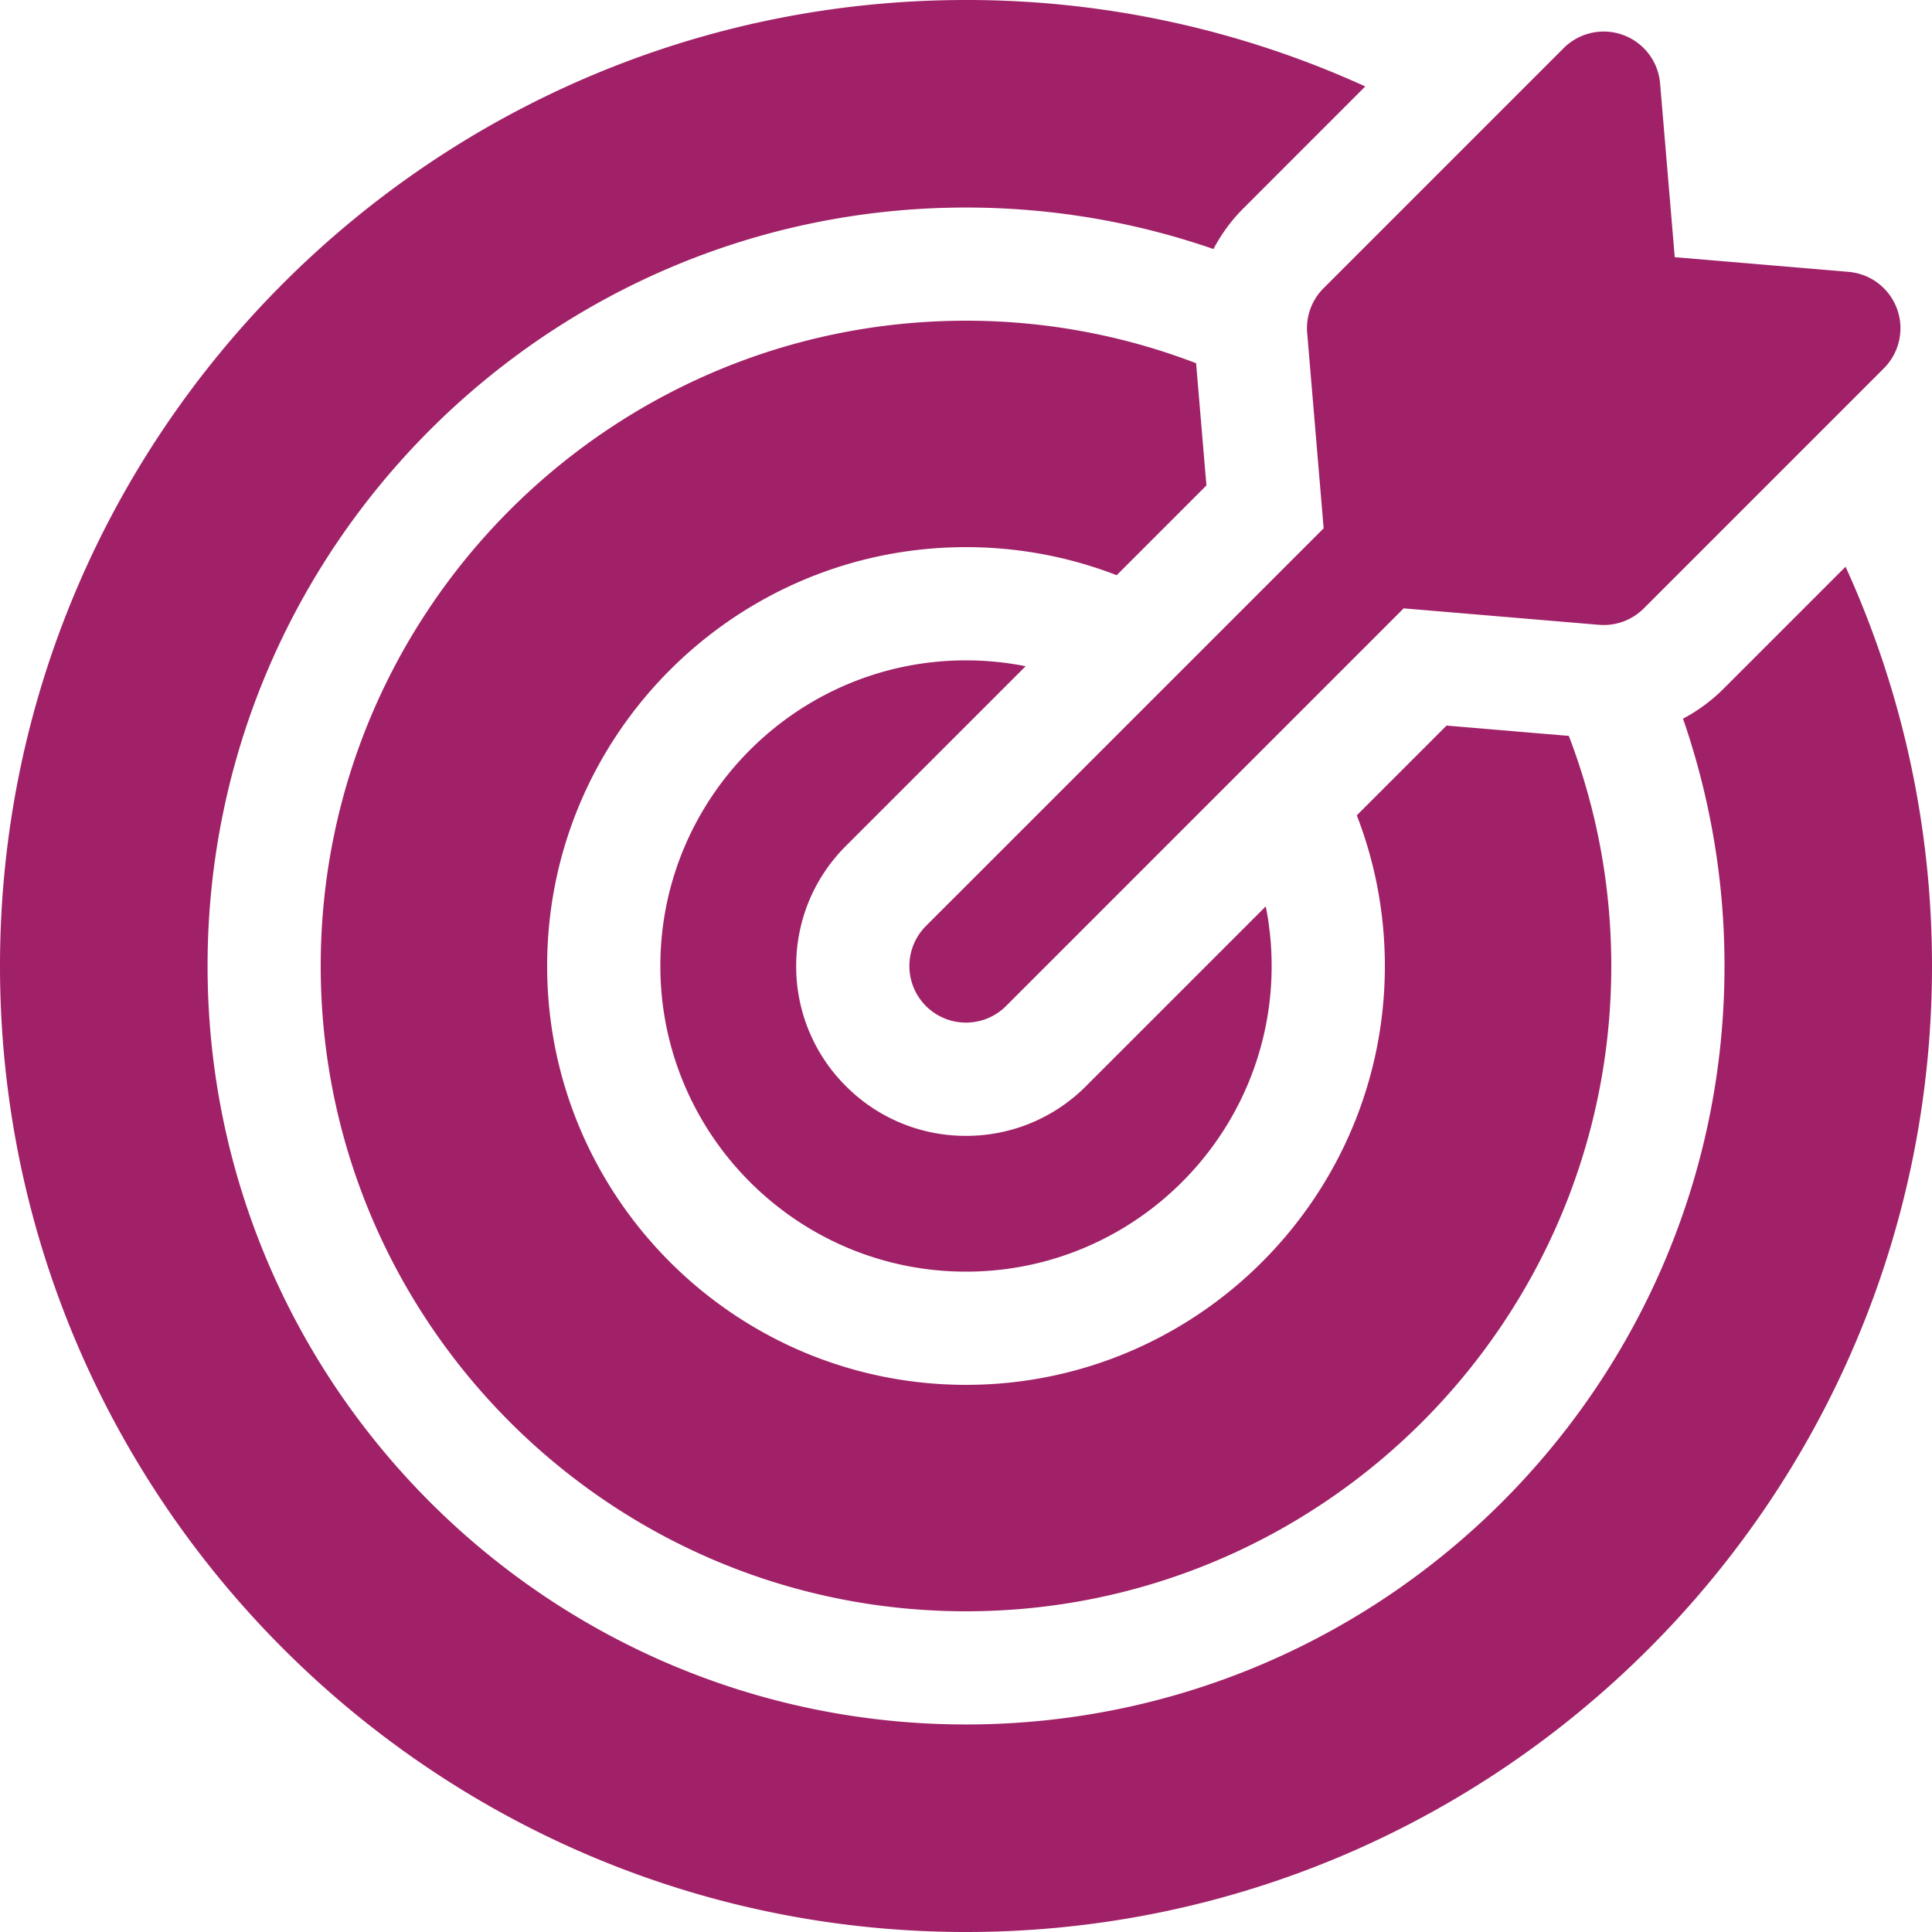
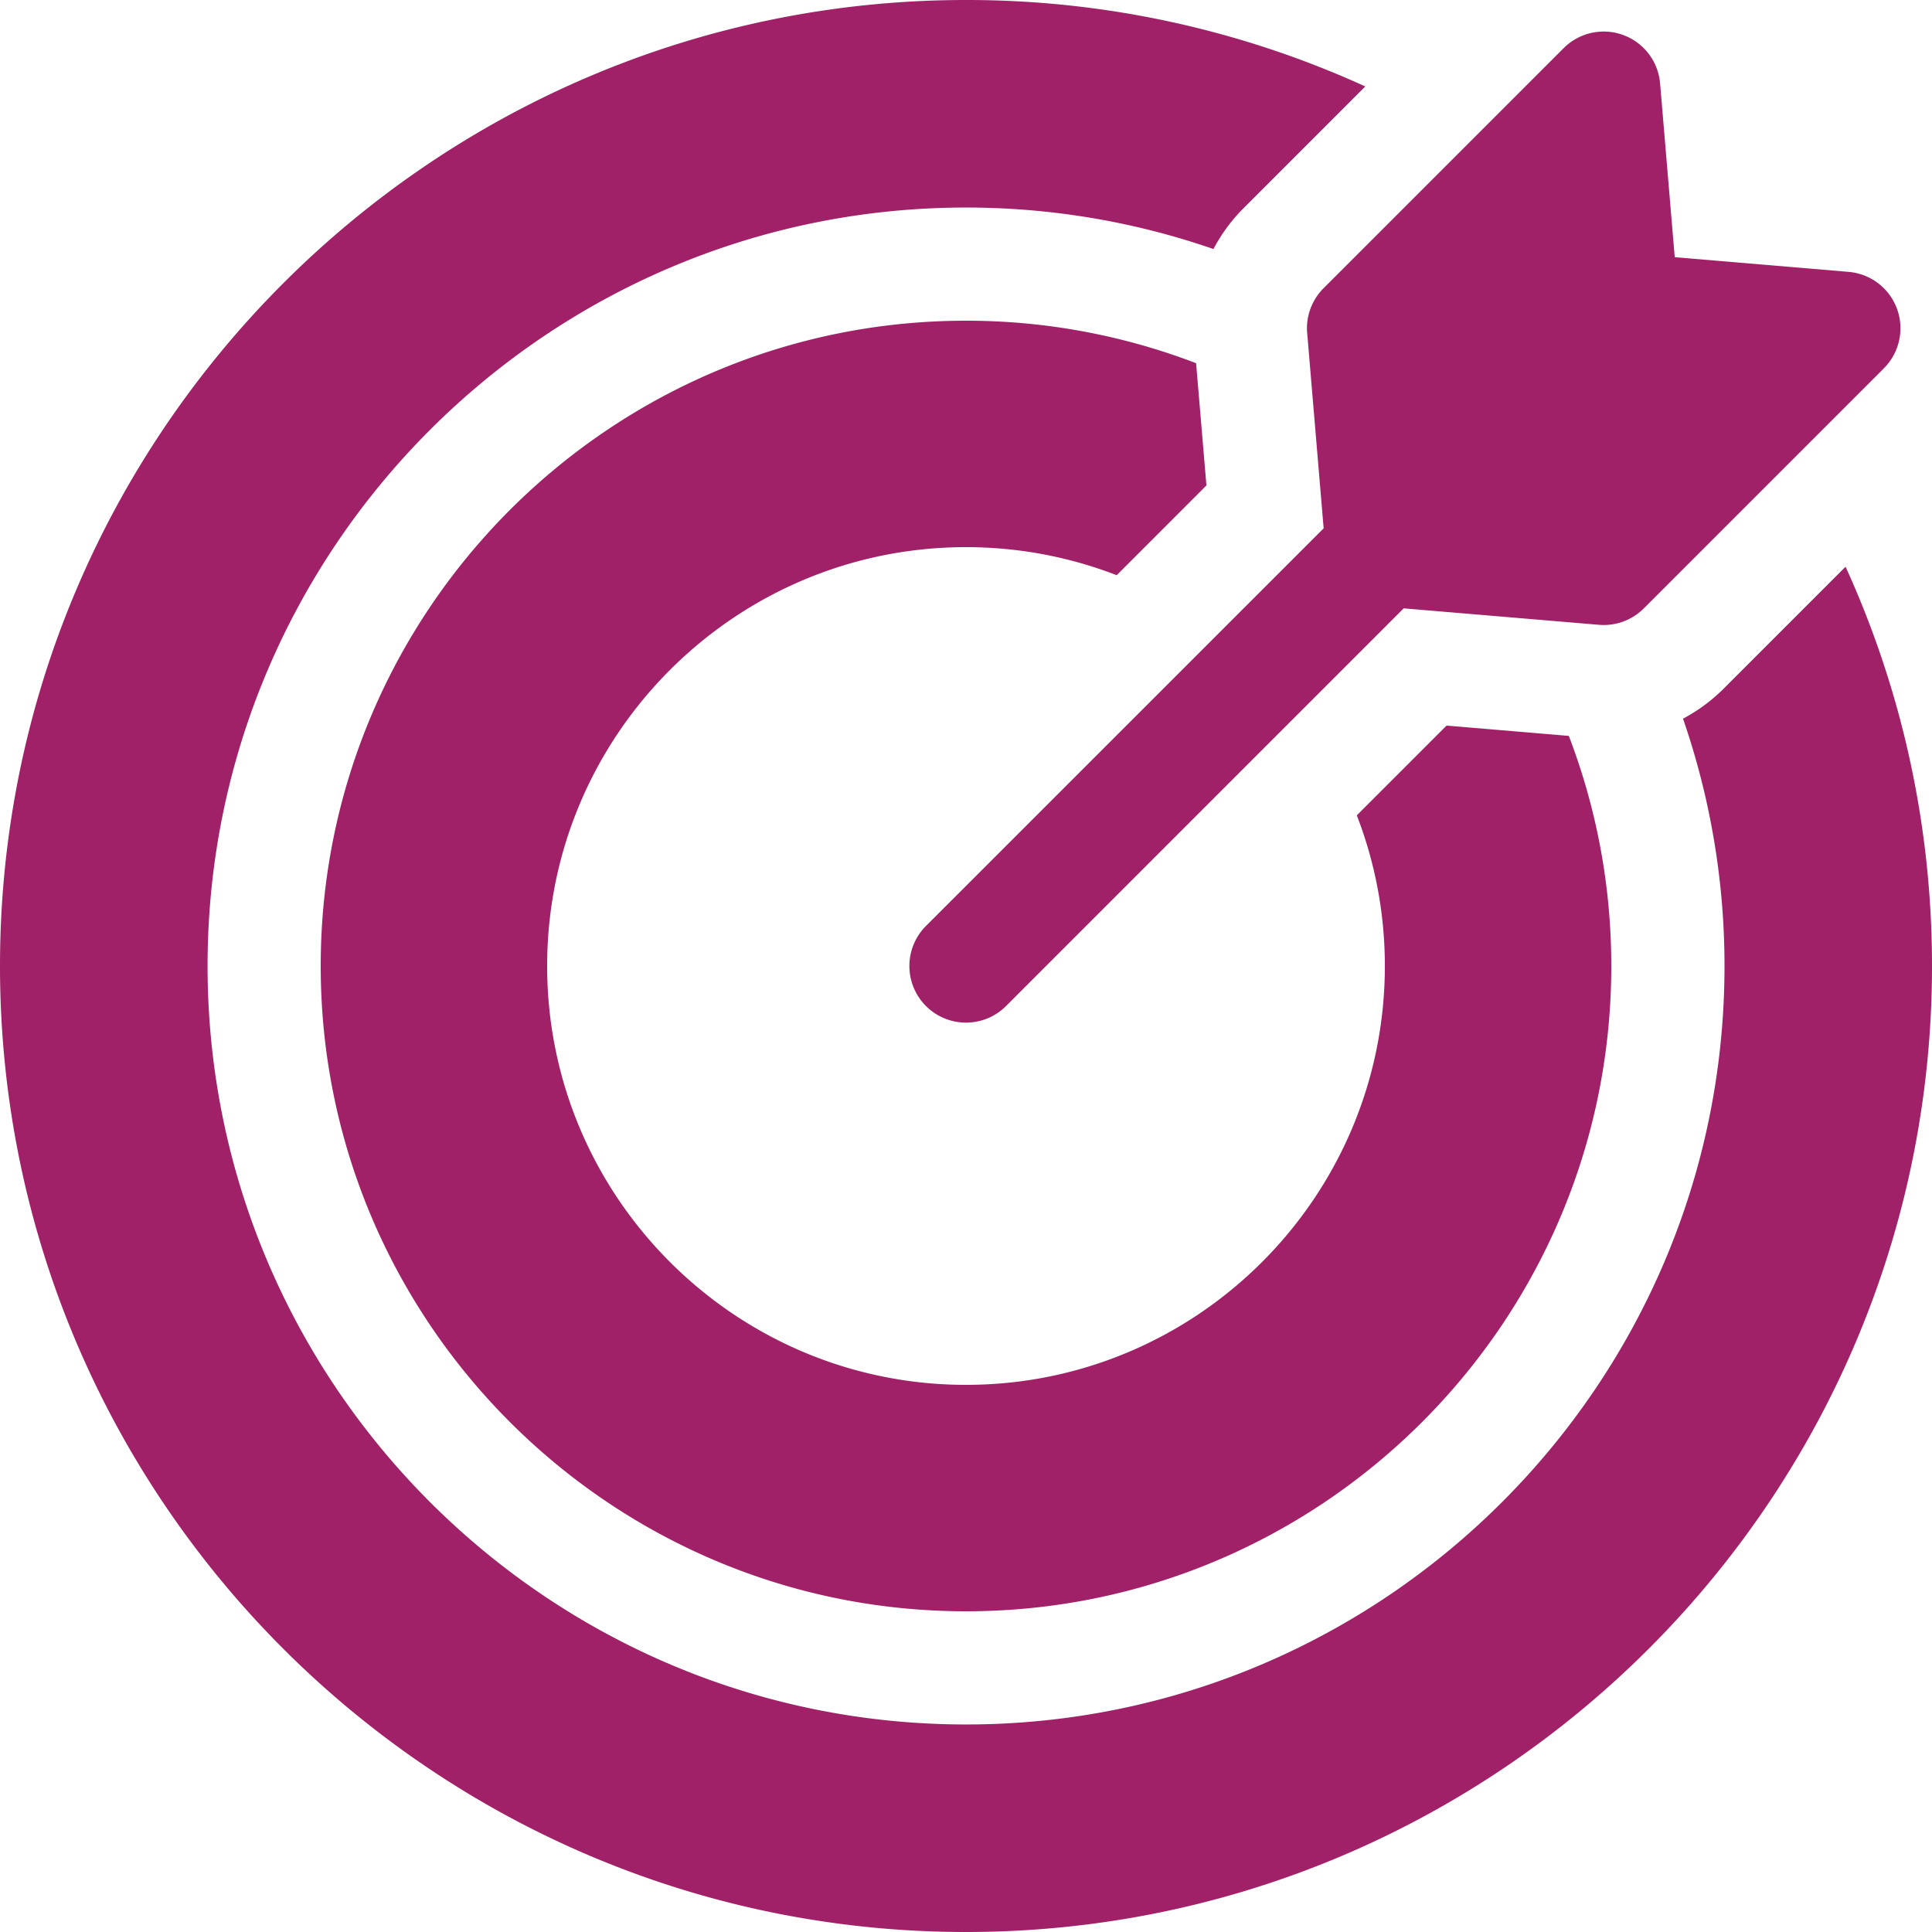
<svg xmlns="http://www.w3.org/2000/svg" viewBox="0 0 50 50" fill="none">
-   <path d="M26.543 17.242A7.91 7.91 0 0025 17.09c-4.362 0-7.91 3.548-7.91 7.91s3.548 7.91 7.91 7.91 7.91-3.548 7.91-7.91a7.91 7.91 0 00-.152-1.543l-4.65 4.65A4.366 4.366 0 0125 29.396a4.366 4.366 0 01-3.108-1.287A4.366 4.366 0 0120.605 25c0-1.174.457-2.277 1.287-3.108l4.651-4.65z" fill="#A02167" />
  <path d="M47.763 14.667l-3.152 3.152a4.404 4.404 0 01-1.055.78A19.55 19.55 0 0144.63 25c0 10.823-8.806 19.629-19.629 19.629-10.823 0-19.629-8.806-19.629-19.629C5.371 14.177 14.177 5.371 25 5.371c2.241 0 4.396.379 6.404 1.074.203-.385.463-.742.778-1.056l3.151-3.152A24.853 24.853 0 0025 0C11.215 0 0 11.215 0 25s11.215 25 25 25 25-11.215 25-25c0-3.683-.801-7.182-2.237-10.333z" fill="#A02167" />
  <path d="M31.222 12.563L30.955 9.4A16.605 16.605 0 0025 8.3C15.792 8.3 8.3 15.792 8.3 25c0 9.208 7.492 16.7 16.7 16.7 9.208 0 16.7-7.492 16.7-16.7 0-2.097-.39-4.104-1.099-5.955l-3.164-.267-2.323 2.323c.468 1.21.726 2.525.726 3.899 0 5.977-4.863 10.84-10.84 10.84-5.977 0-10.84-4.863-10.84-10.84 0-5.977 4.863-10.84 10.84-10.84 1.374 0 2.689.258 3.9.726l2.322-2.323z" fill="#A02167" />
  <path d="M33.83 8.62l.426 5.053-10.292 10.291a1.464 1.464 0 102.072 2.072l10.291-10.292 5.054.426a1.465 1.465 0 001.159-.424l6.214-6.214a1.465 1.465 0 00-.912-2.496l-4.5-.38-.379-4.498a1.465 1.465 0 00-2.495-.913L34.253 7.46c-.305.305-.46.73-.424 1.16z" fill="#A02167" />
</svg>